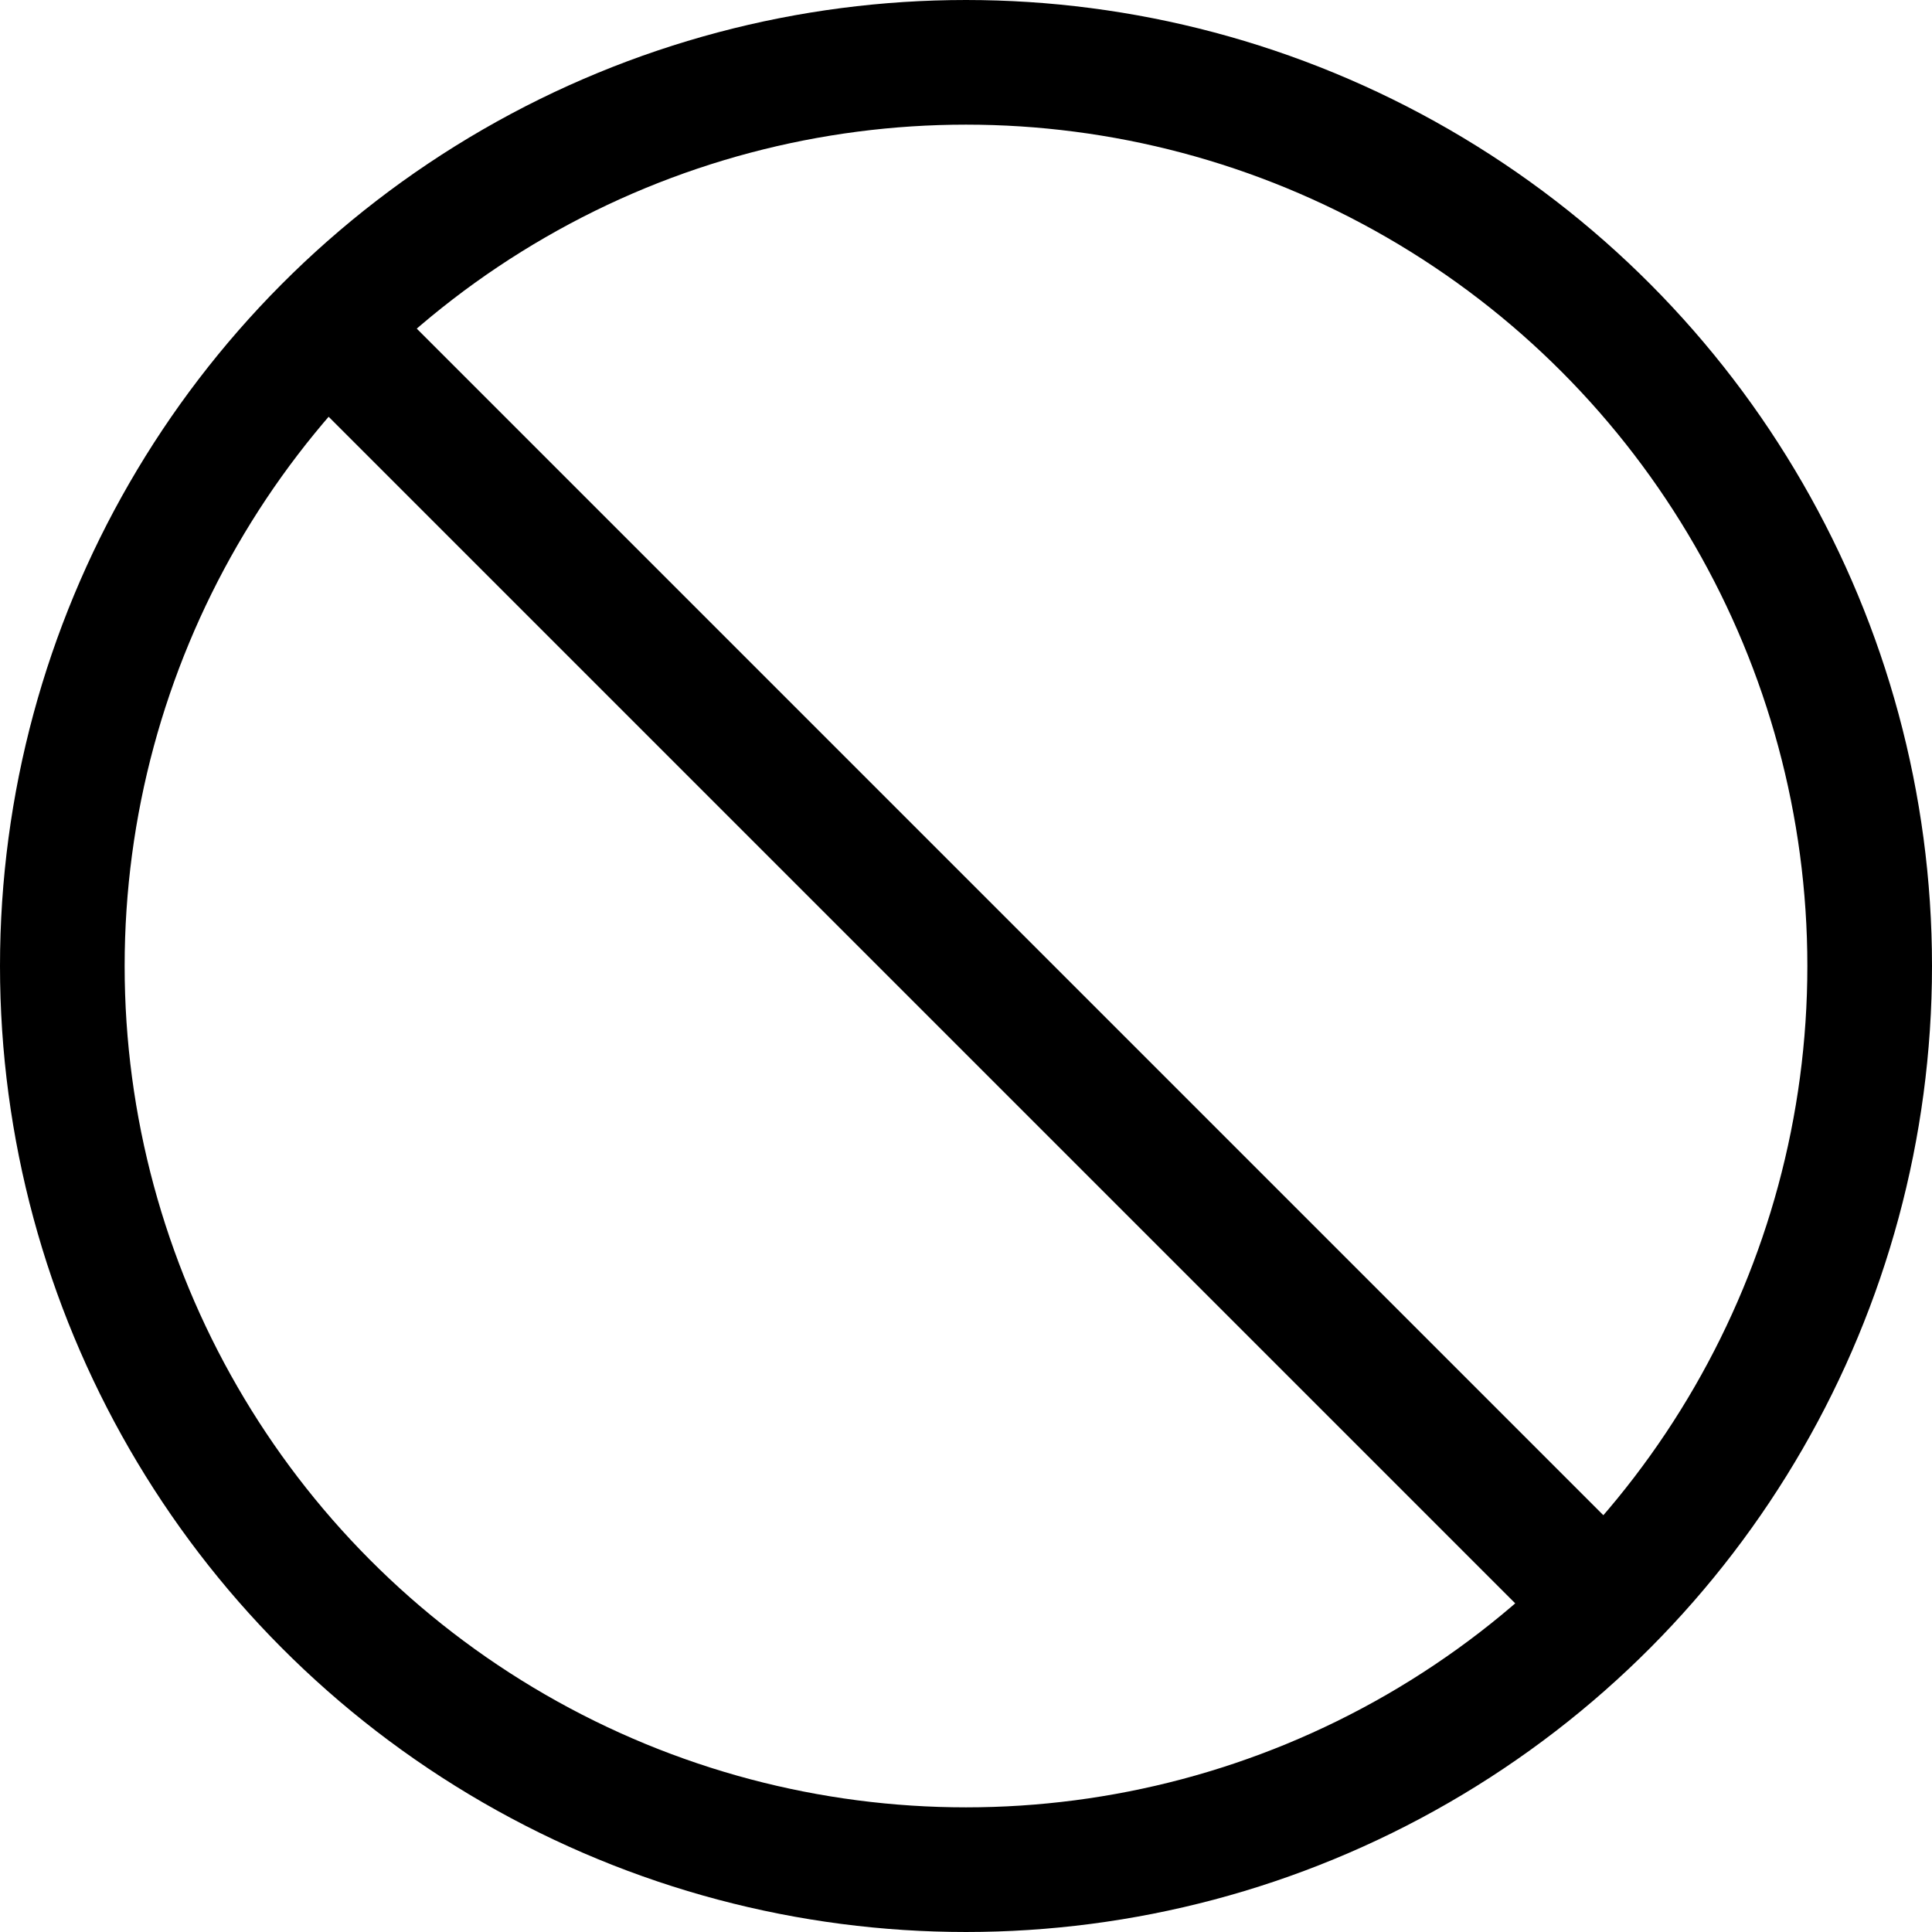
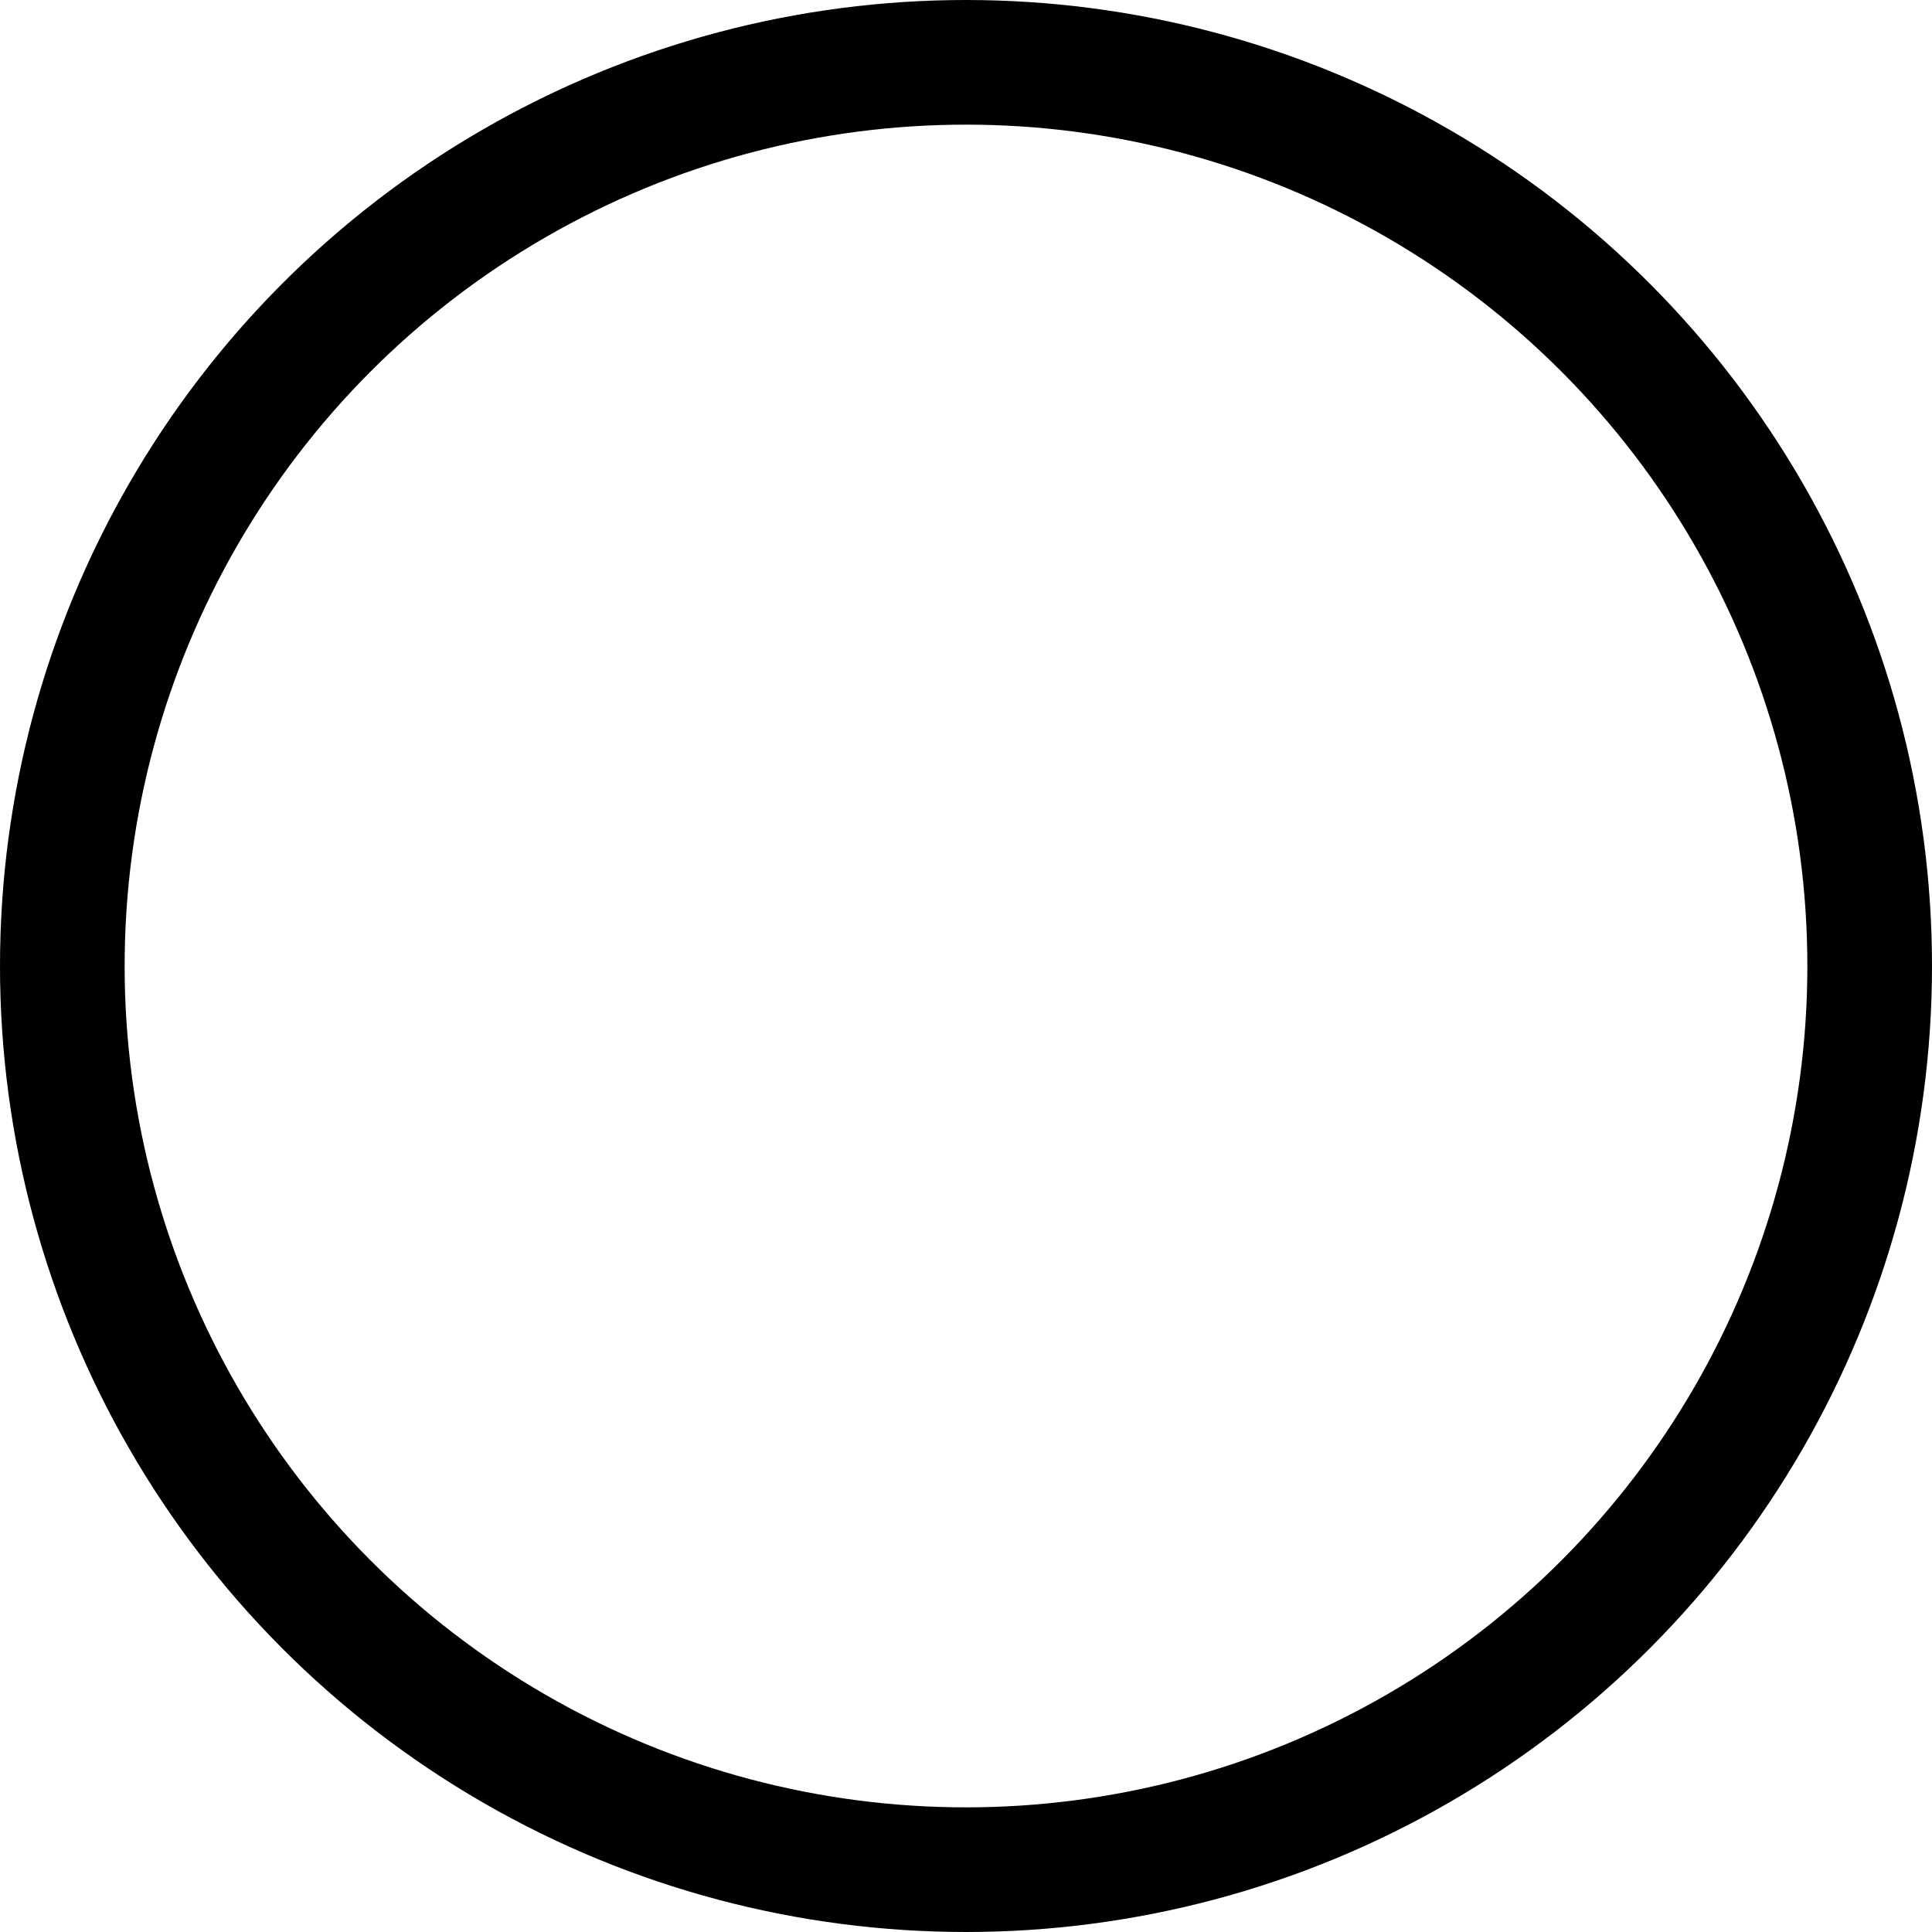
<svg xmlns="http://www.w3.org/2000/svg" viewBox="0 0 62 62">
  <defs>
    <style>.cls-1{fill:none;stroke:#000;stroke-linecap:round;stroke-linejoin:round;stroke-width:4px;}</style>
  </defs>
  <g id="Layer_2" data-name="Layer 2">
    <g id="Essentials_Interface" data-name="Essentials / Interface">
      <circle class="cls-1" cx="31" cy="31" r="29" />
-       <line class="cls-1" x1="10.83" y1="10.83" x2="51.17" y2="51.17" />
    </g>
  </g>
</svg>